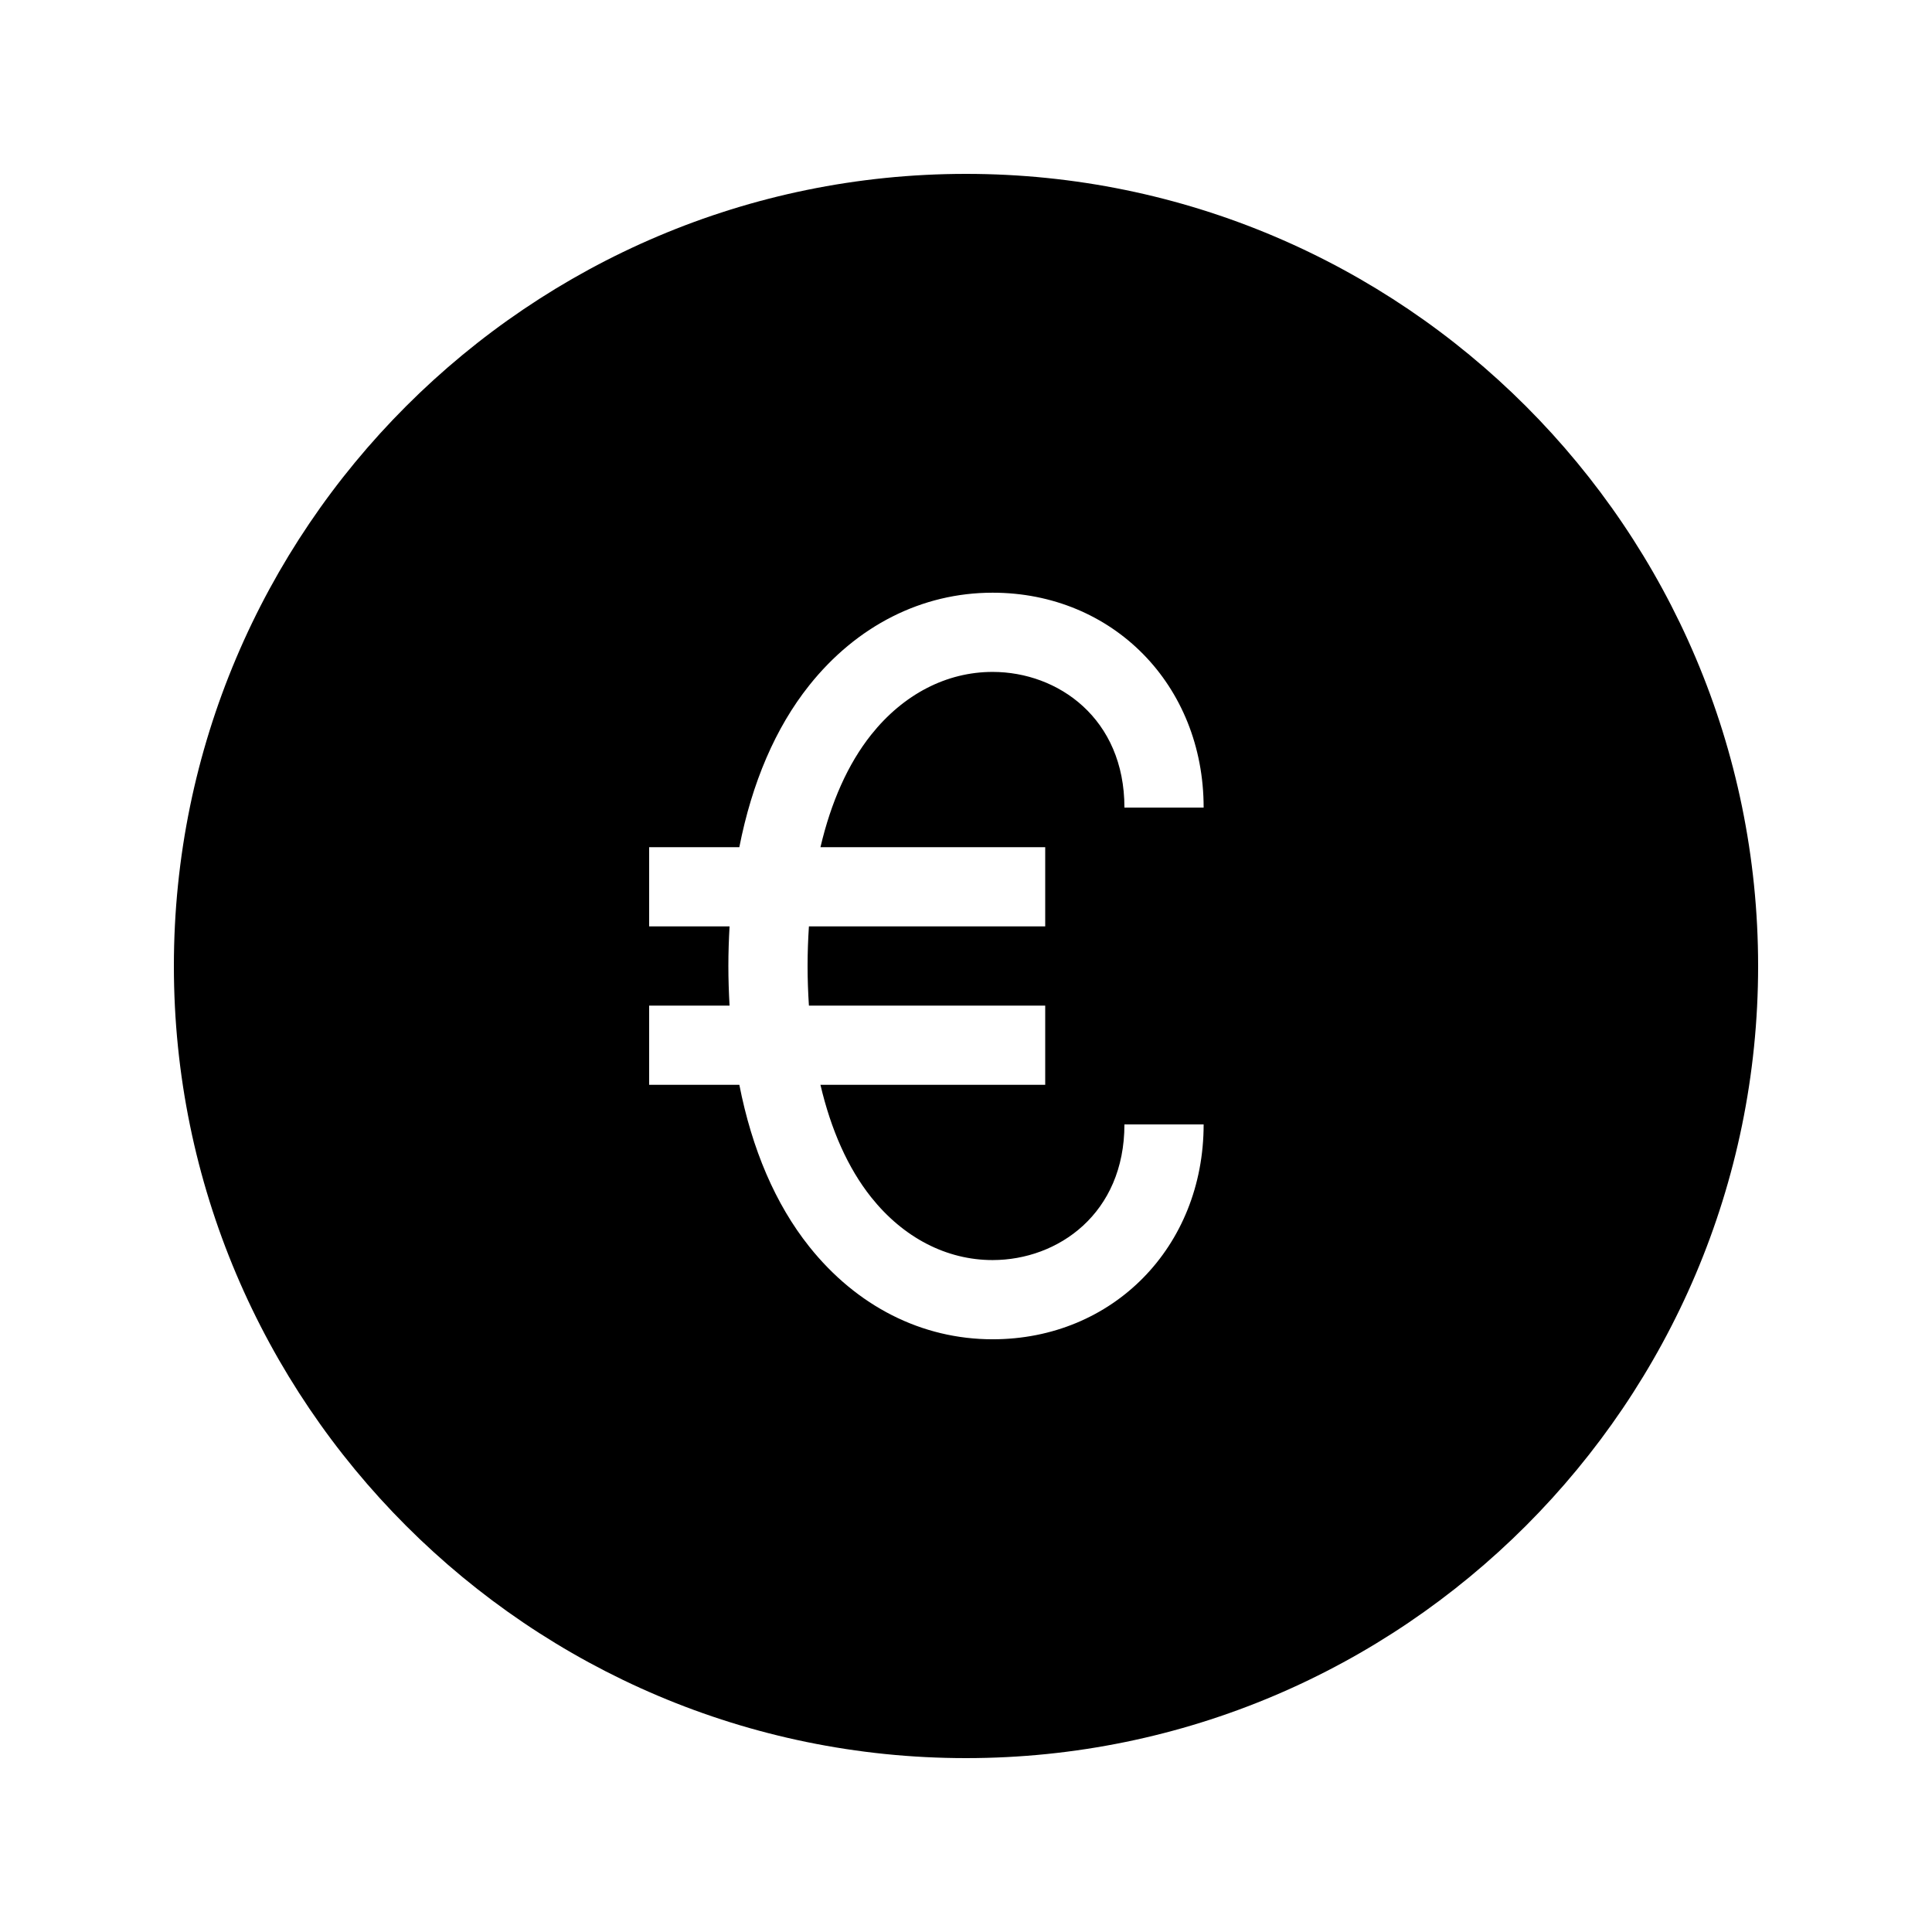
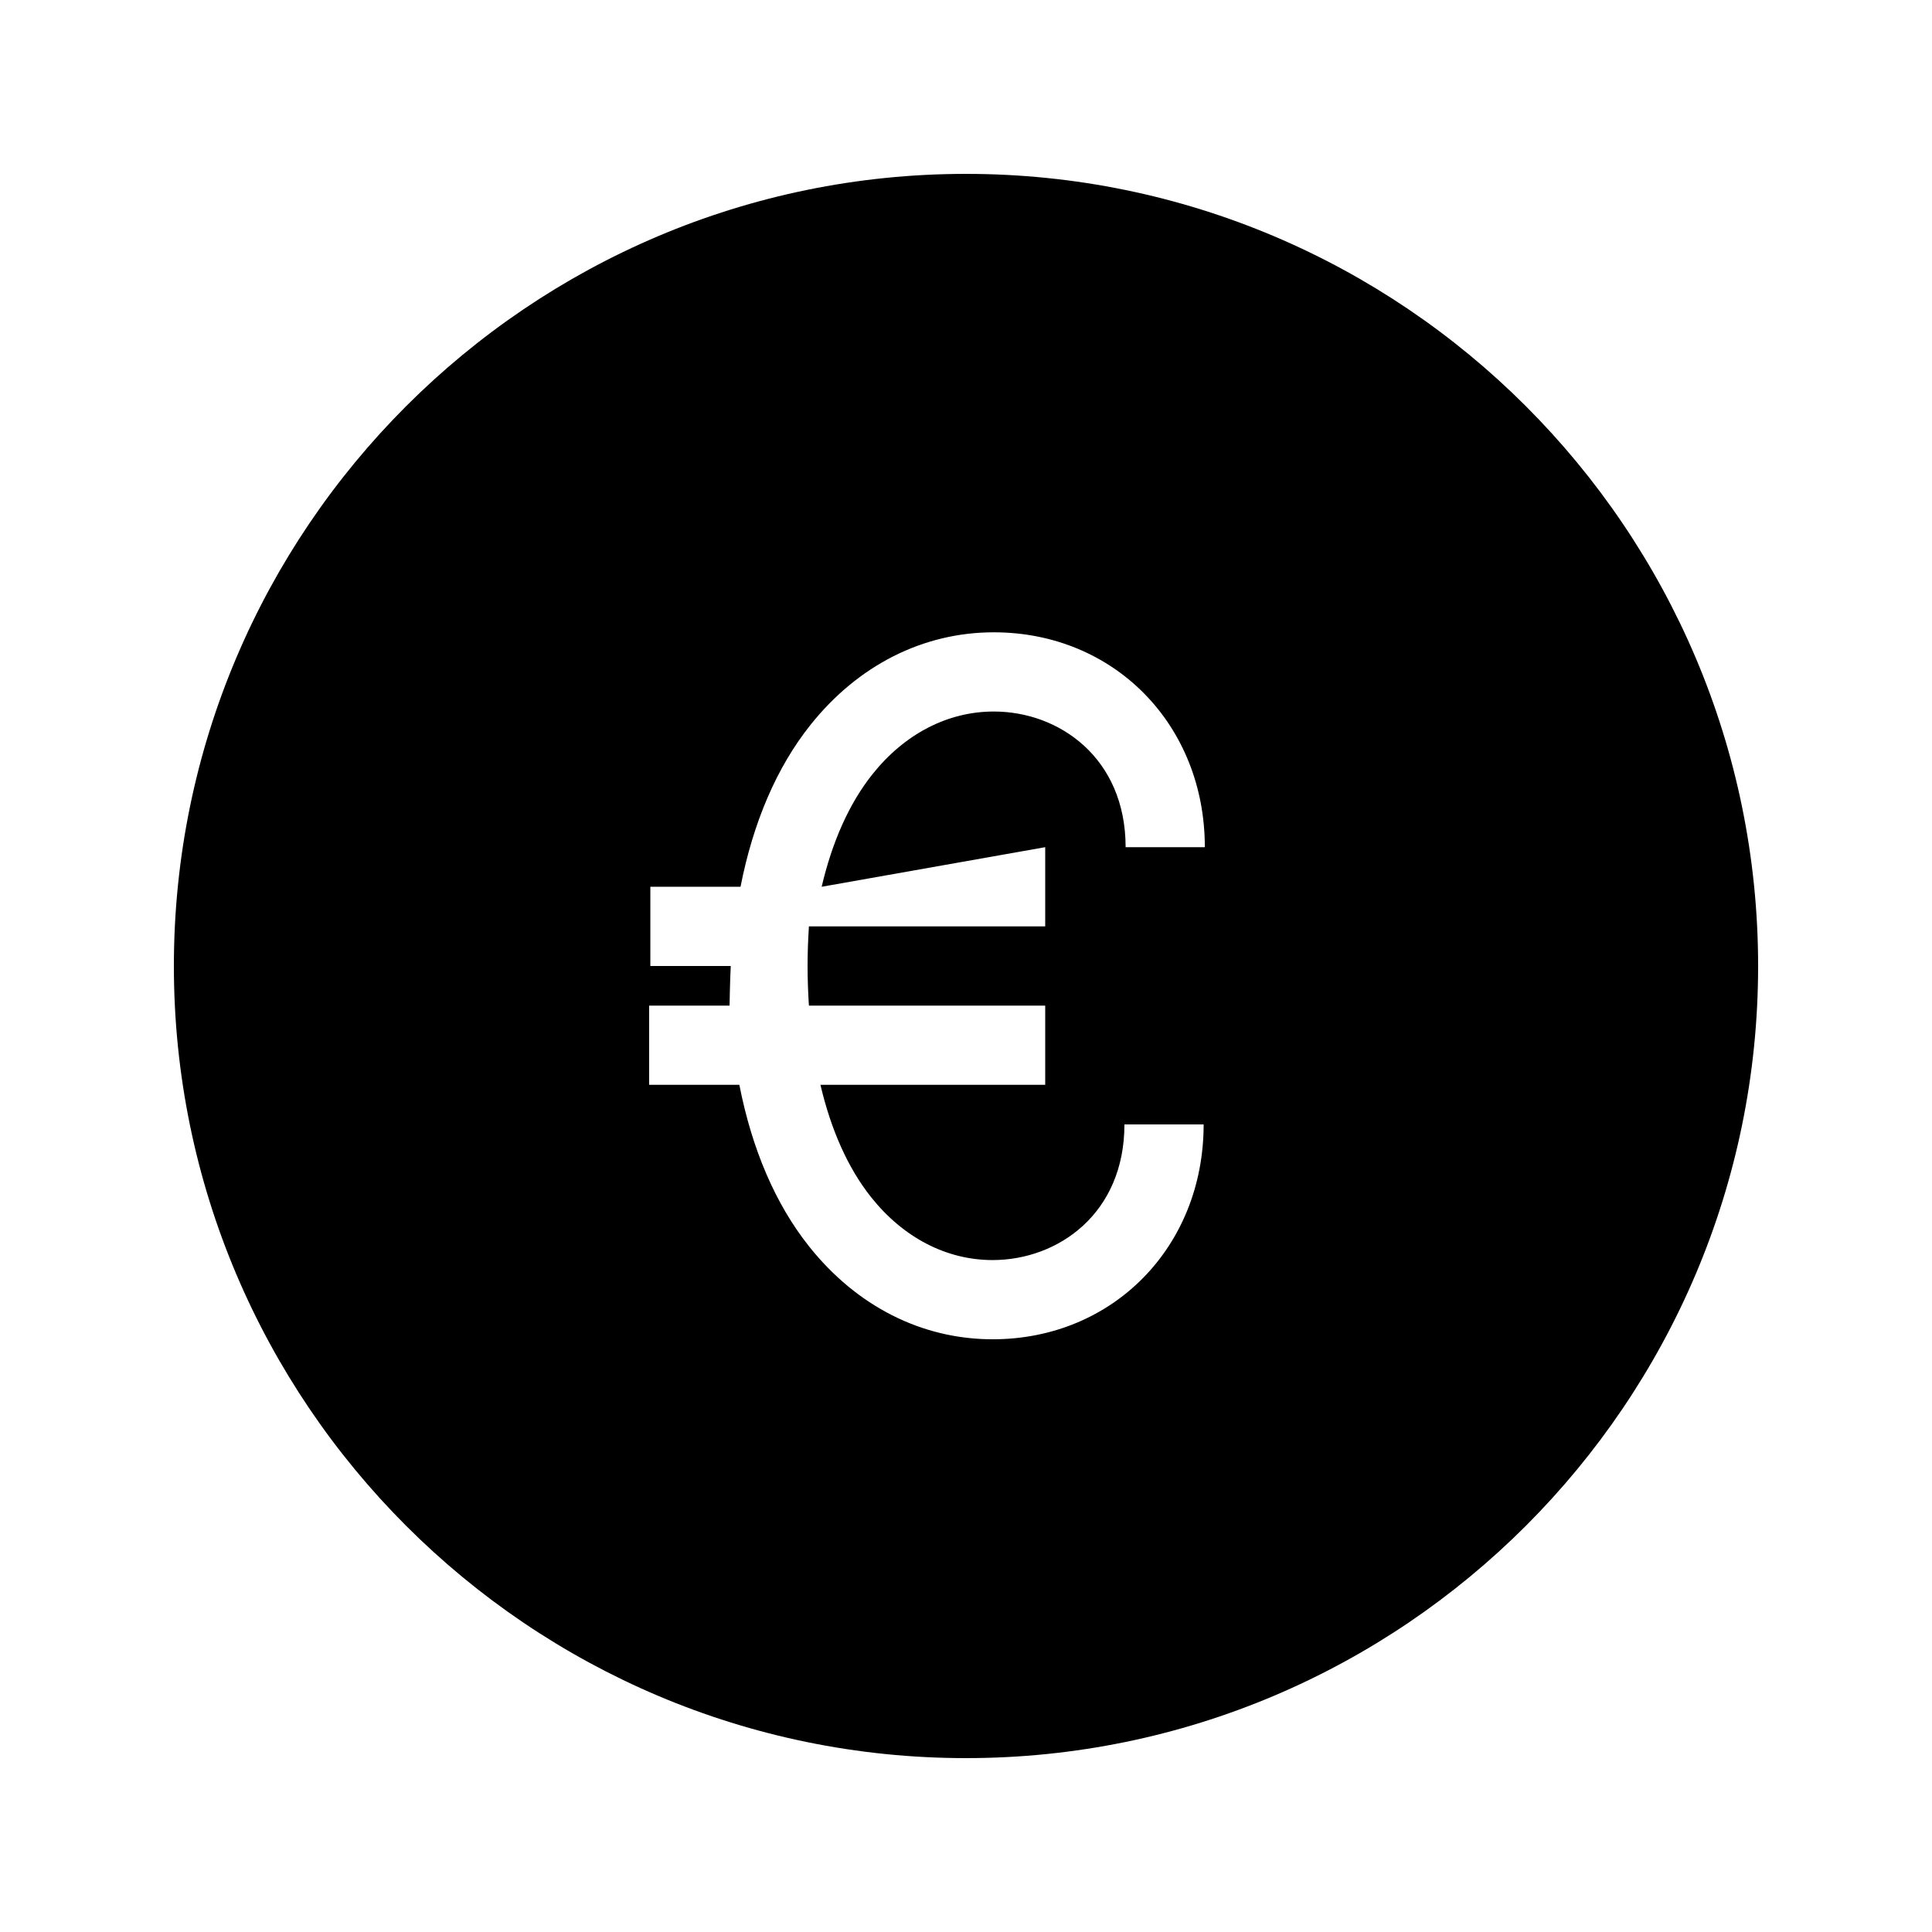
<svg xmlns="http://www.w3.org/2000/svg" fill="#000000" width="800px" height="800px" version="1.1" viewBox="144 144 512 512">
-   <path d="m400 190.08c-115.75 0-209.92 94.172-209.92 209.92s94.172 209.92 209.92 209.92 209.92-94.172 209.92-209.92c-0.004-115.75-94.172-209.92-209.92-209.92zm20.992 178.43v20.992h-62.621c-0.219 3.41-0.355 6.894-0.355 10.496s0.137 7.086 0.355 10.496h62.621v20.992h-59.566c2.801 11.934 7.273 22.043 13.434 29.789 8.555 10.738 19.984 16.656 32.191 16.656 17.363-0.004 34.934-12.344 34.934-35.949h20.992c0 32.465-24.047 56.941-55.922 56.941-18.734 0-36-8.734-48.617-24.582-8.934-11.219-15.156-25.77-18.504-42.855h-23.902v-20.992h21.309c-0.191-3.434-0.316-6.918-0.316-10.496s0.125-7.062 0.316-10.496h-21.309v-20.992h23.898c3.359-17.098 9.574-31.637 18.504-42.855 12.617-15.848 29.883-24.582 48.617-24.582 31.879 0 55.926 24.477 55.926 56.941h-20.992c0-23.605-17.57-35.949-34.93-35.949-12.207 0-23.637 5.918-32.191 16.656-6.16 7.746-10.633 17.855-13.434 29.789z" />
+   <path d="m400 190.08c-115.75 0-209.92 94.172-209.92 209.92s94.172 209.92 209.92 209.92 209.92-94.172 209.92-209.92c-0.004-115.75-94.172-209.92-209.92-209.92zm20.992 178.43v20.992h-62.621c-0.219 3.41-0.355 6.894-0.355 10.496s0.137 7.086 0.355 10.496h62.621v20.992h-59.566c2.801 11.934 7.273 22.043 13.434 29.789 8.555 10.738 19.984 16.656 32.191 16.656 17.363-0.004 34.934-12.344 34.934-35.949h20.992c0 32.465-24.047 56.941-55.922 56.941-18.734 0-36-8.734-48.617-24.582-8.934-11.219-15.156-25.77-18.504-42.855h-23.902v-20.992h21.309s0.125-7.062 0.316-10.496h-21.309v-20.992h23.898c3.359-17.098 9.574-31.637 18.504-42.855 12.617-15.848 29.883-24.582 48.617-24.582 31.879 0 55.926 24.477 55.926 56.941h-20.992c0-23.605-17.57-35.949-34.93-35.949-12.207 0-23.637 5.918-32.191 16.656-6.16 7.746-10.633 17.855-13.434 29.789z" />
</svg>